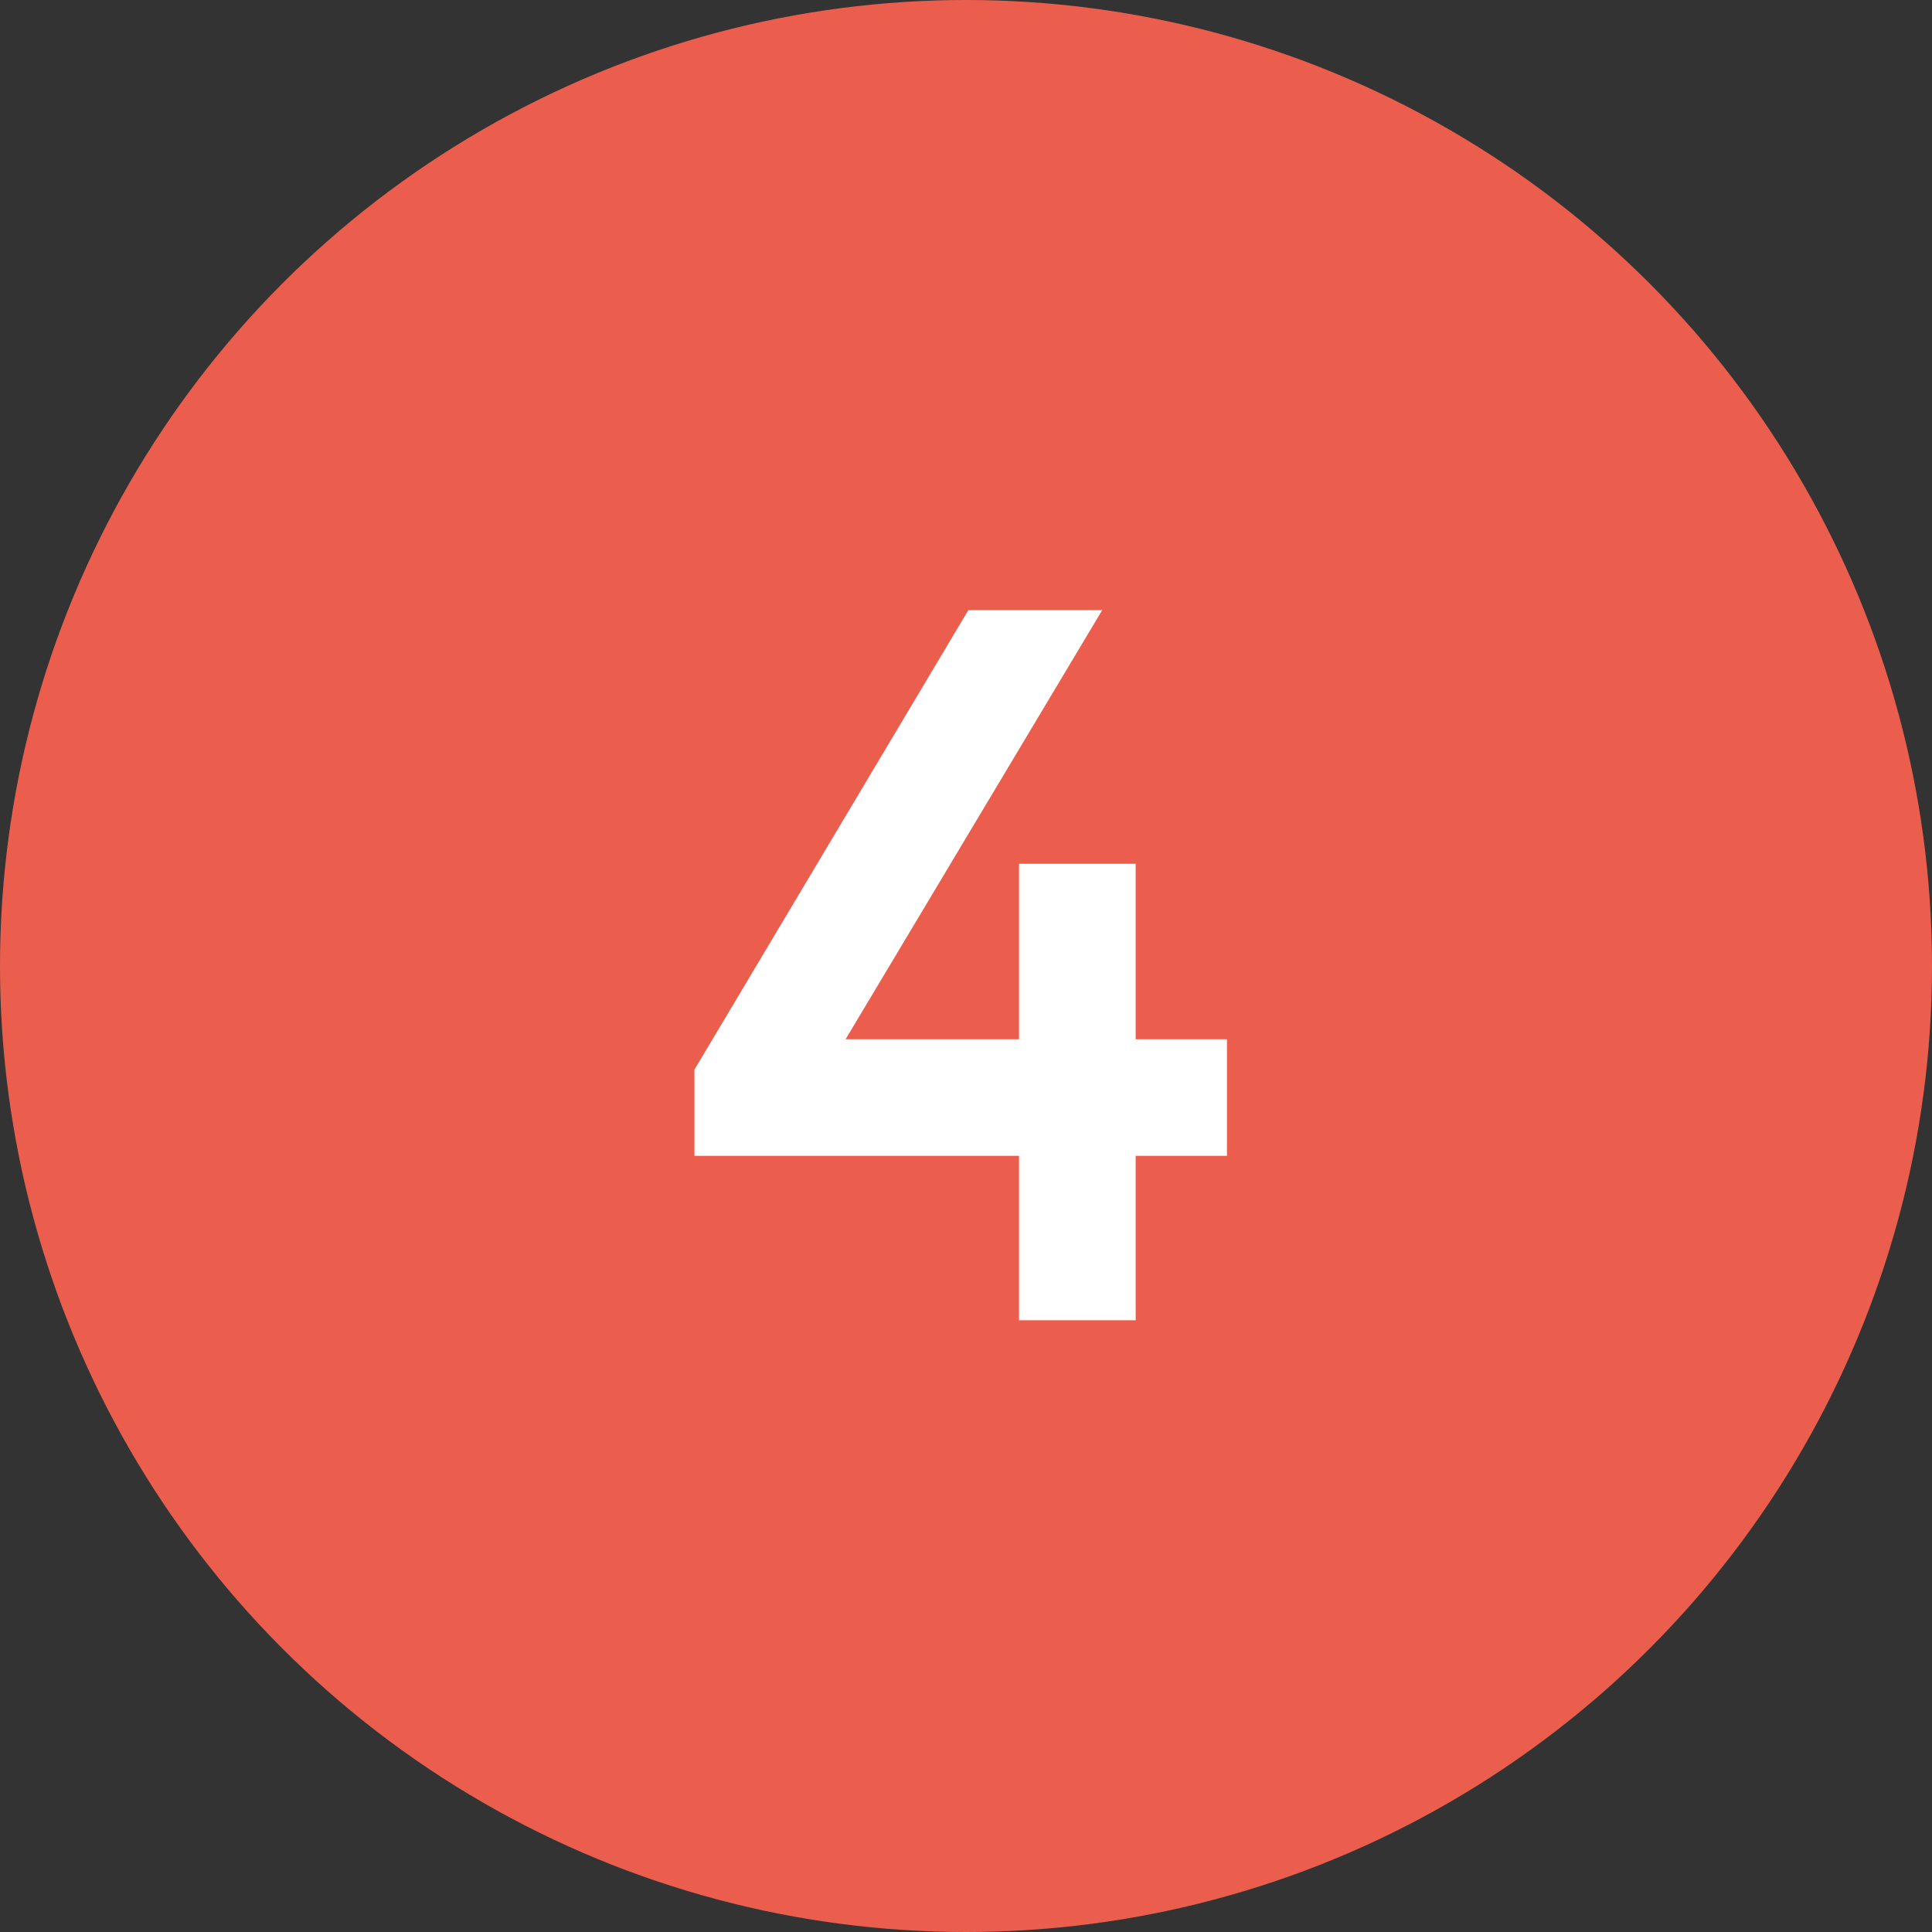
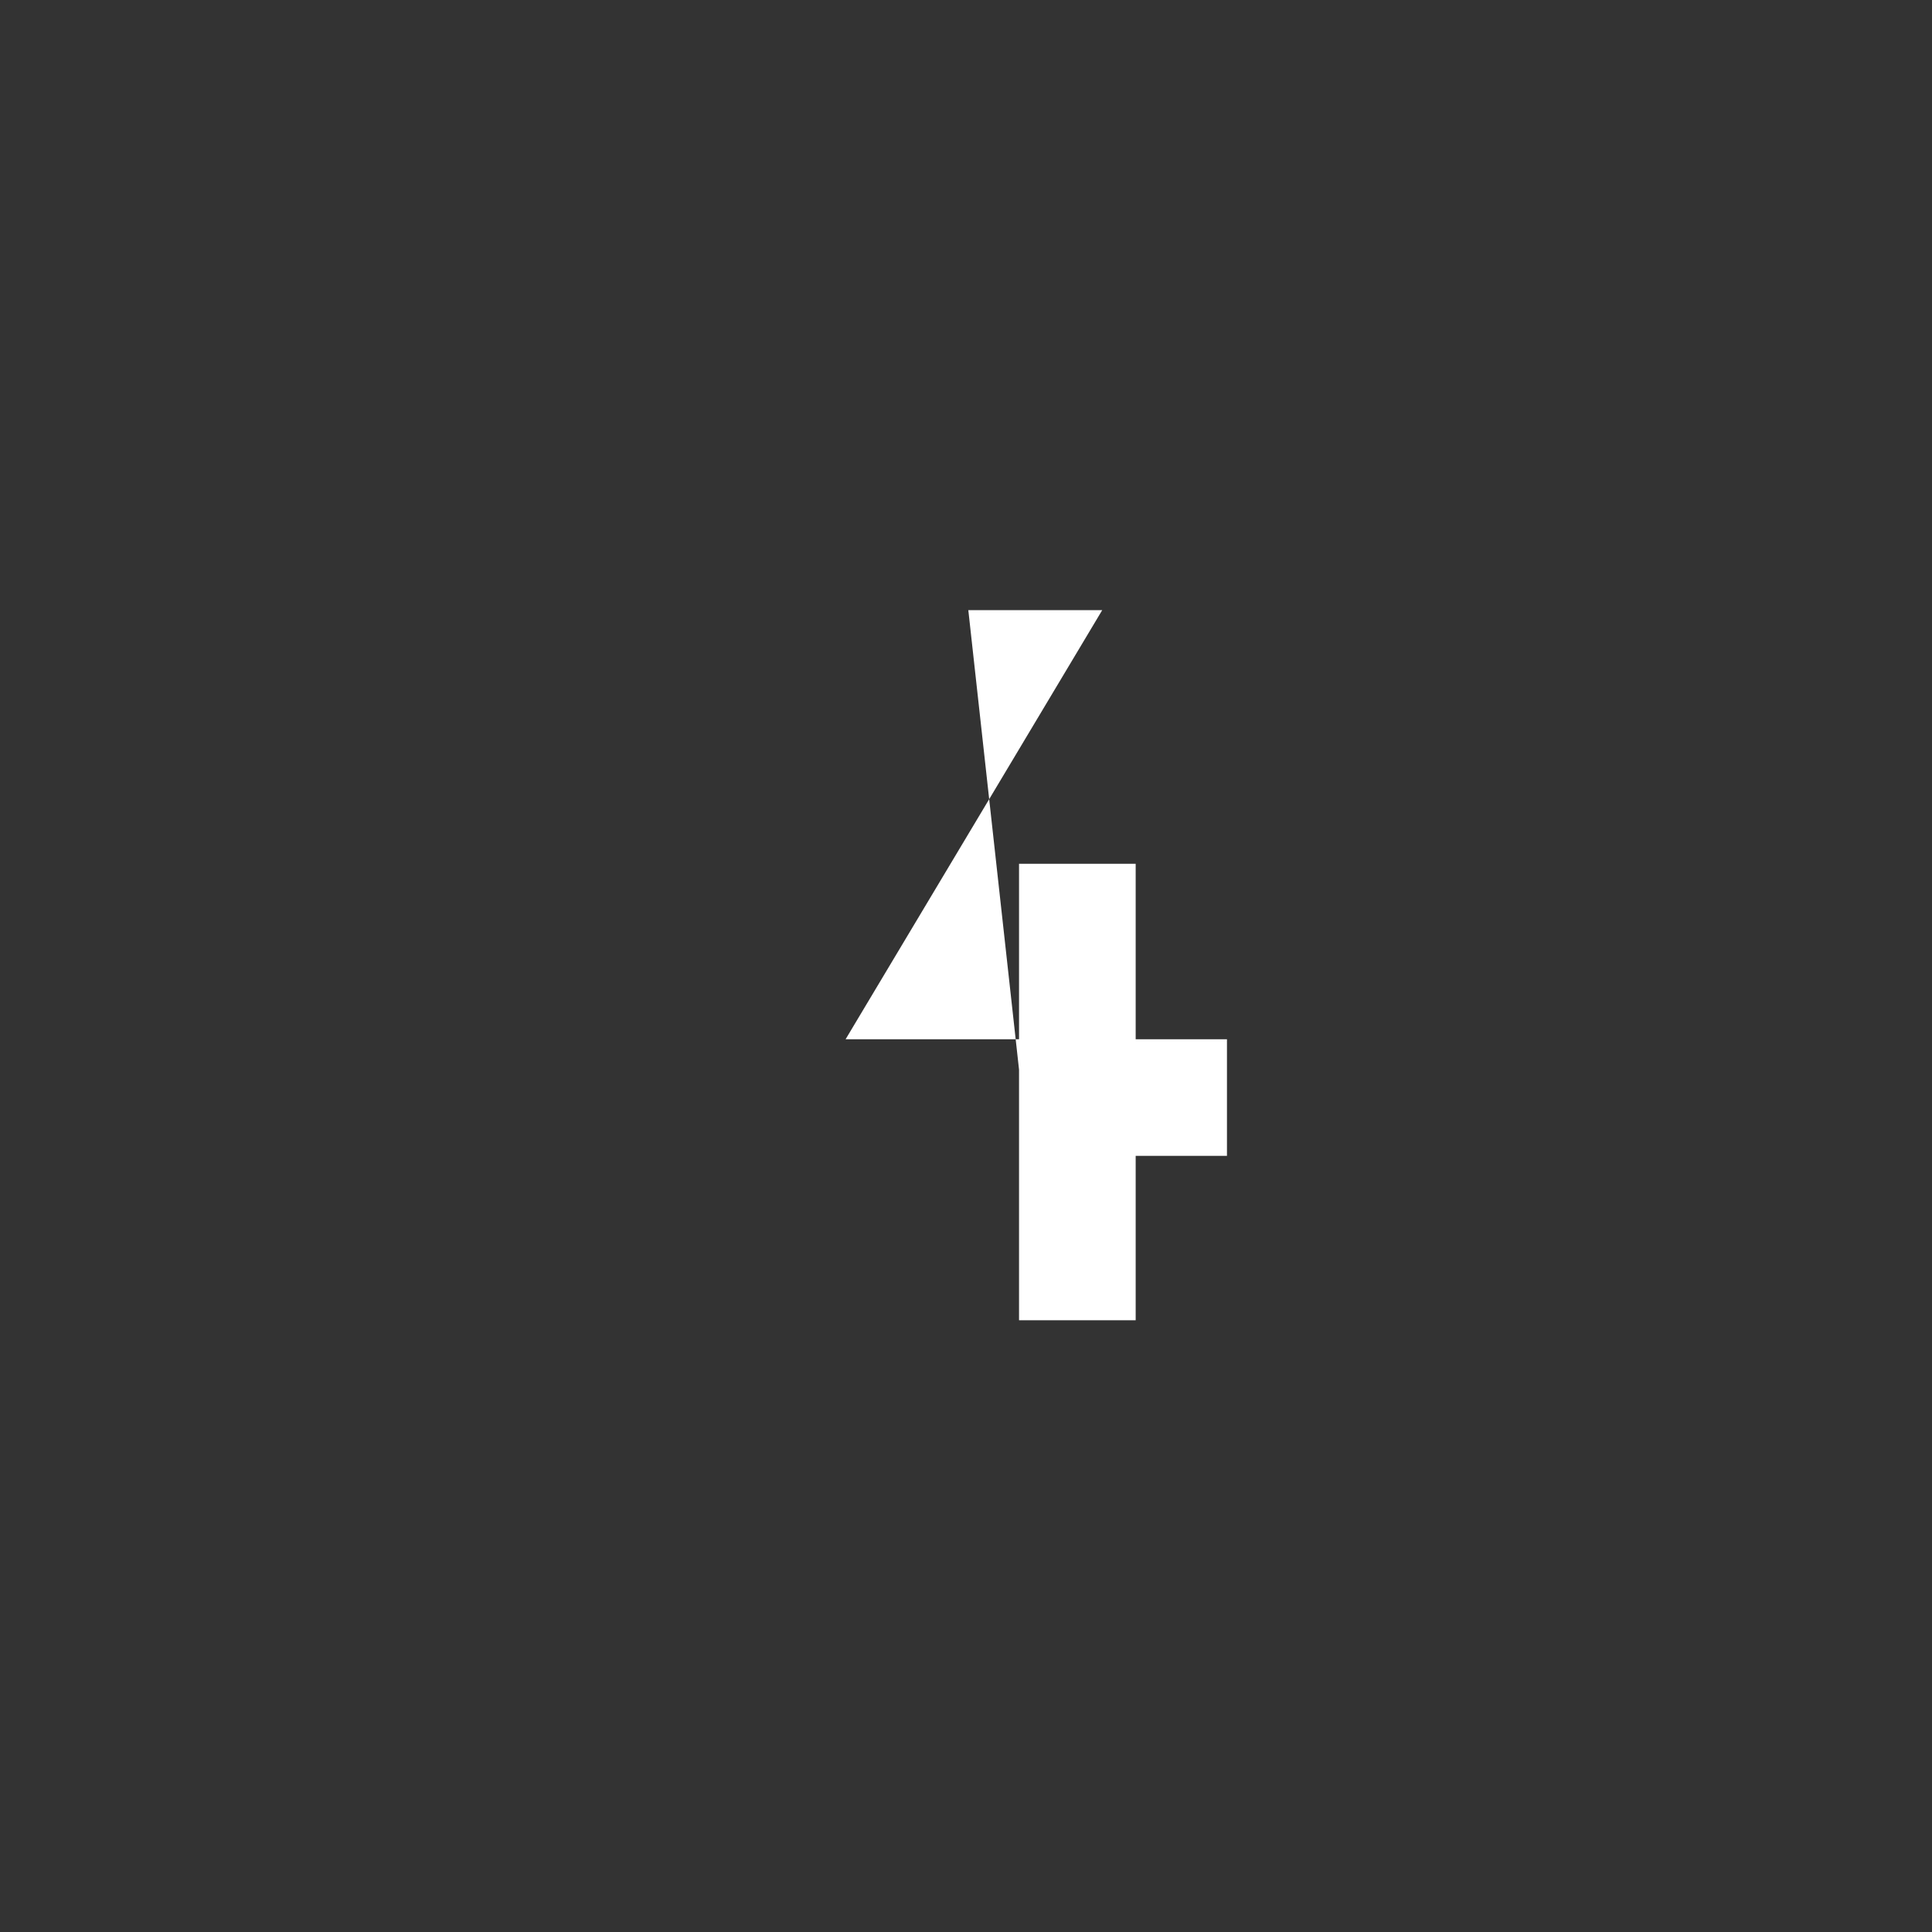
<svg xmlns="http://www.w3.org/2000/svg" width="40" height="40" viewBox="0 0 40 40" fill="none">
  <rect x="0" y="0" width="40" height="40" fill="#333333" stroke="none" />
-   <circle cx="20" cy="20" r="20" fill="#EB5E4E" />
-   <path d="M23.513 27.334H21.098V23.931H14.378V22.146L20.048 12.633H22.82L17.507 21.517H21.098V17.884H23.513V21.517H25.403V23.931H23.513V27.334Z" fill="white" />
+   <path d="M23.513 27.334H21.098V23.931V22.146L20.048 12.633H22.82L17.507 21.517H21.098V17.884H23.513V21.517H25.403V23.931H23.513V27.334Z" fill="white" />
</svg>